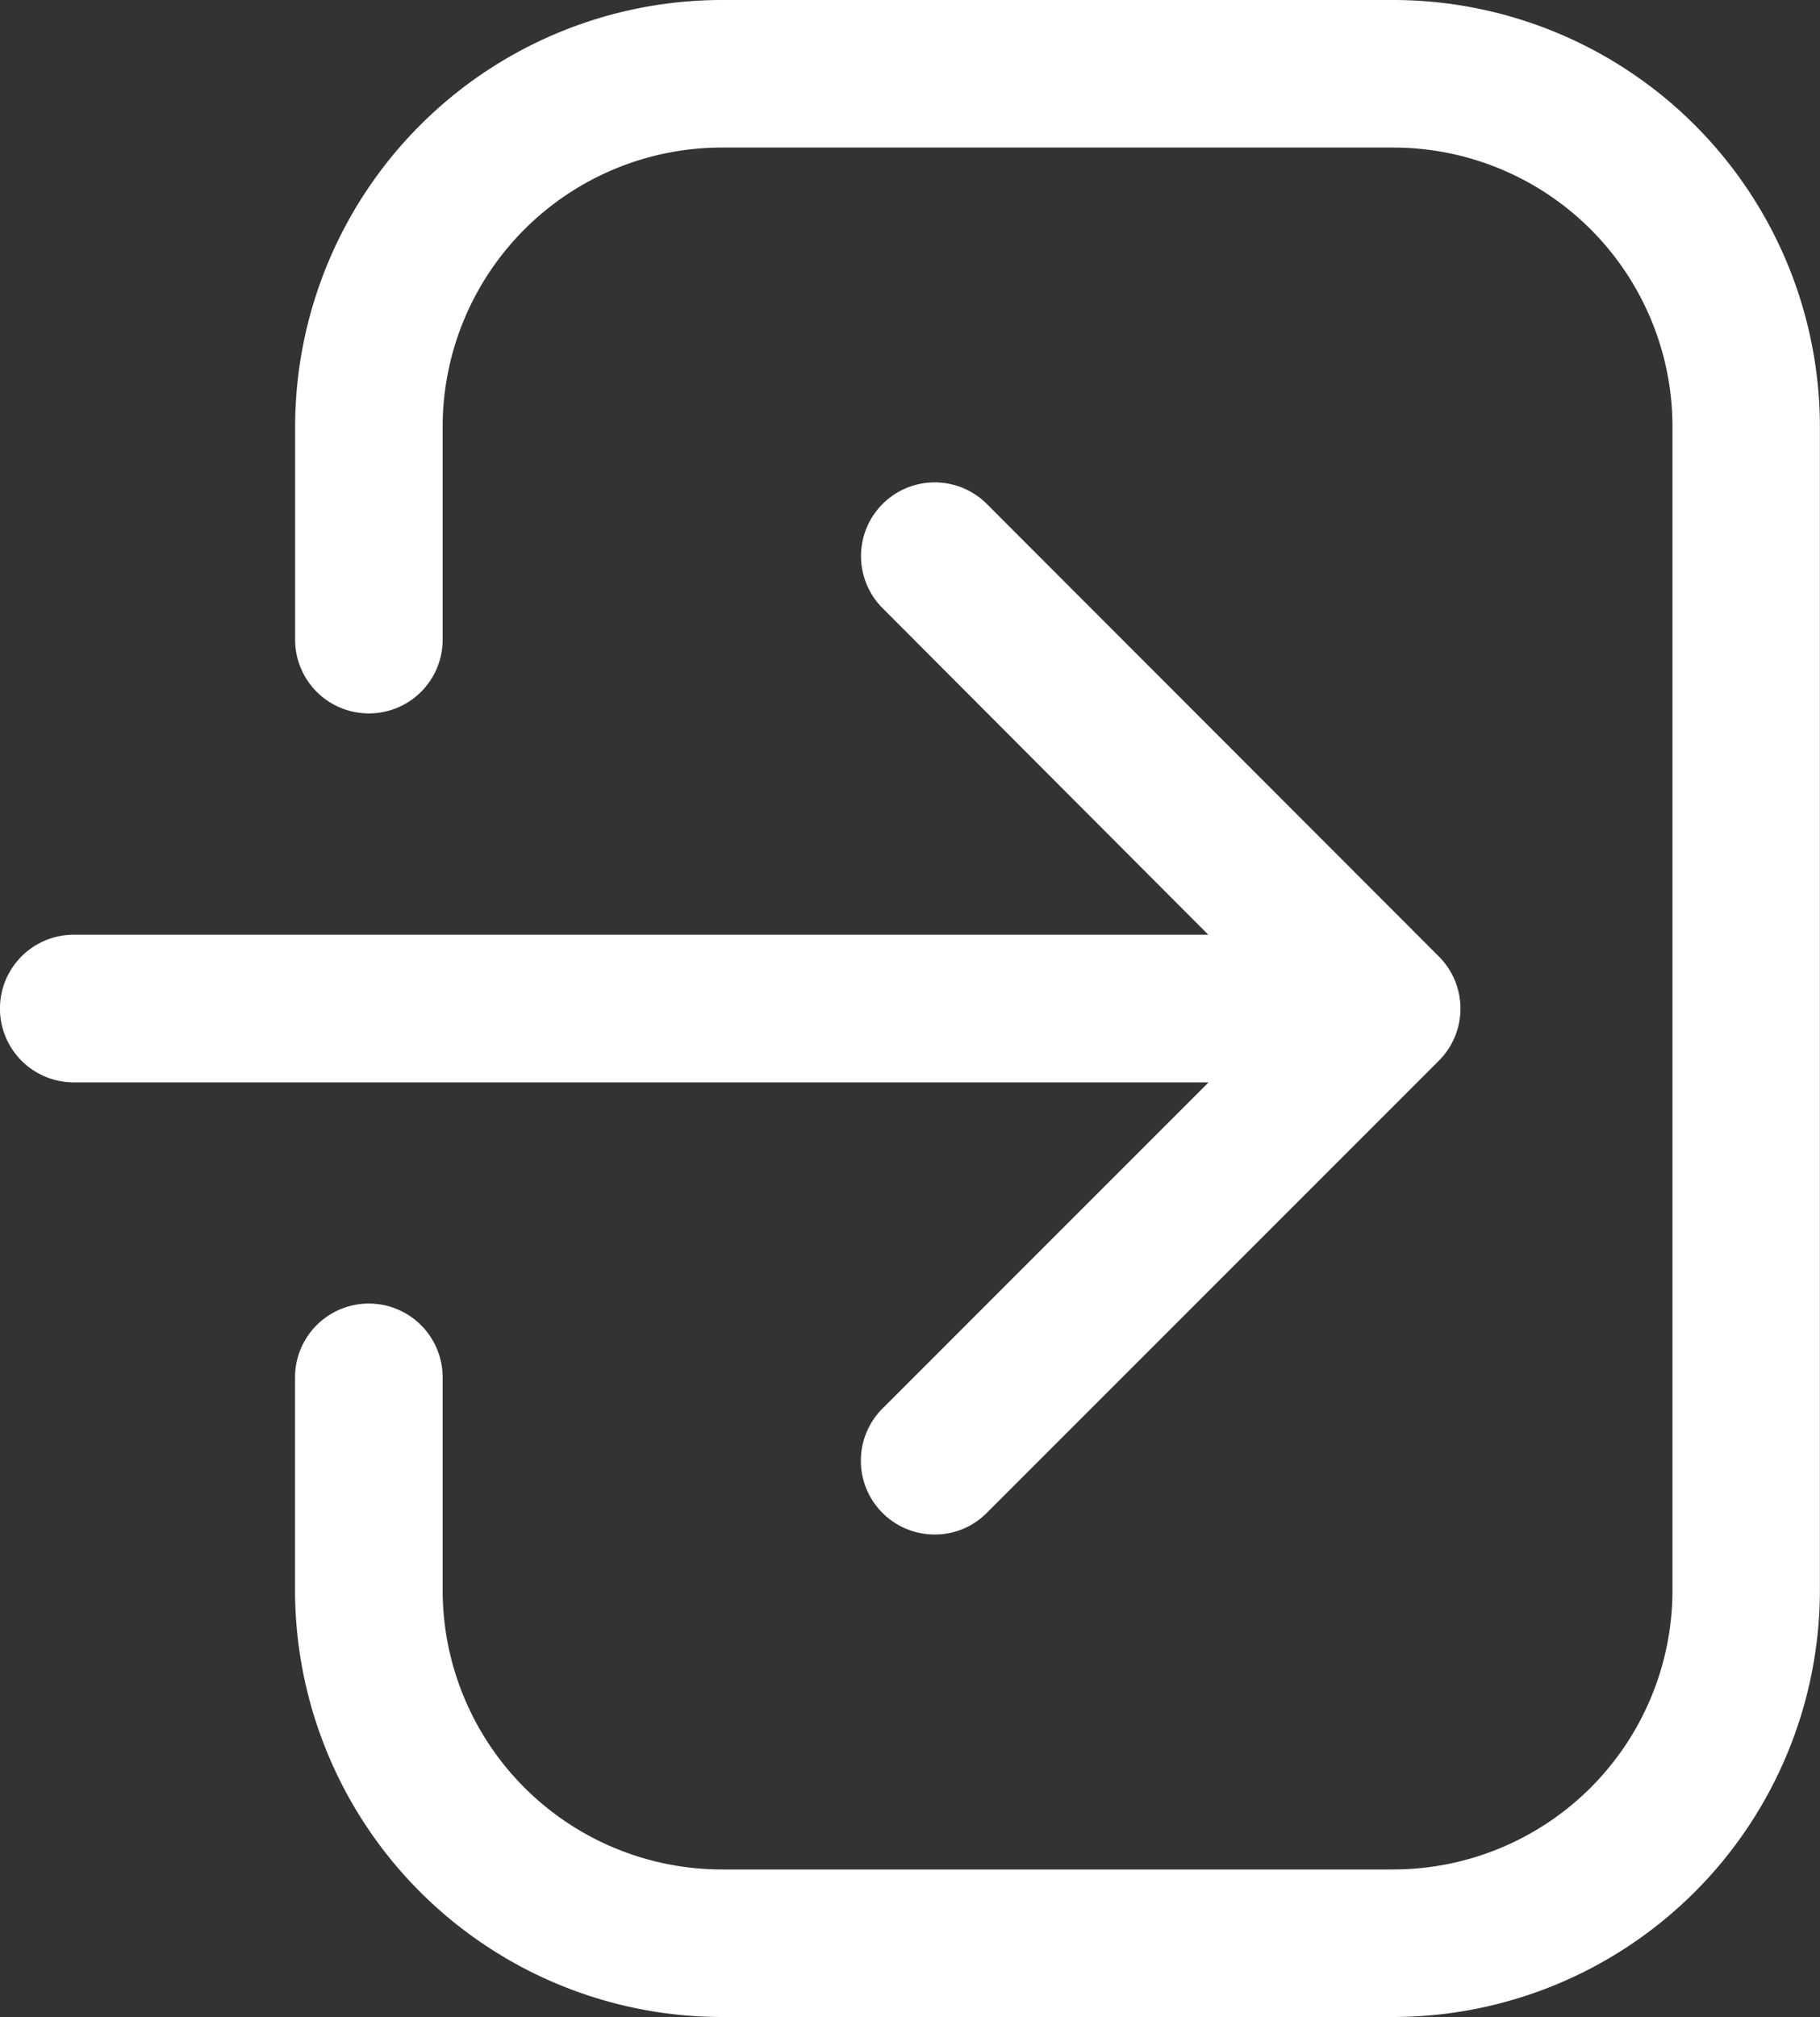
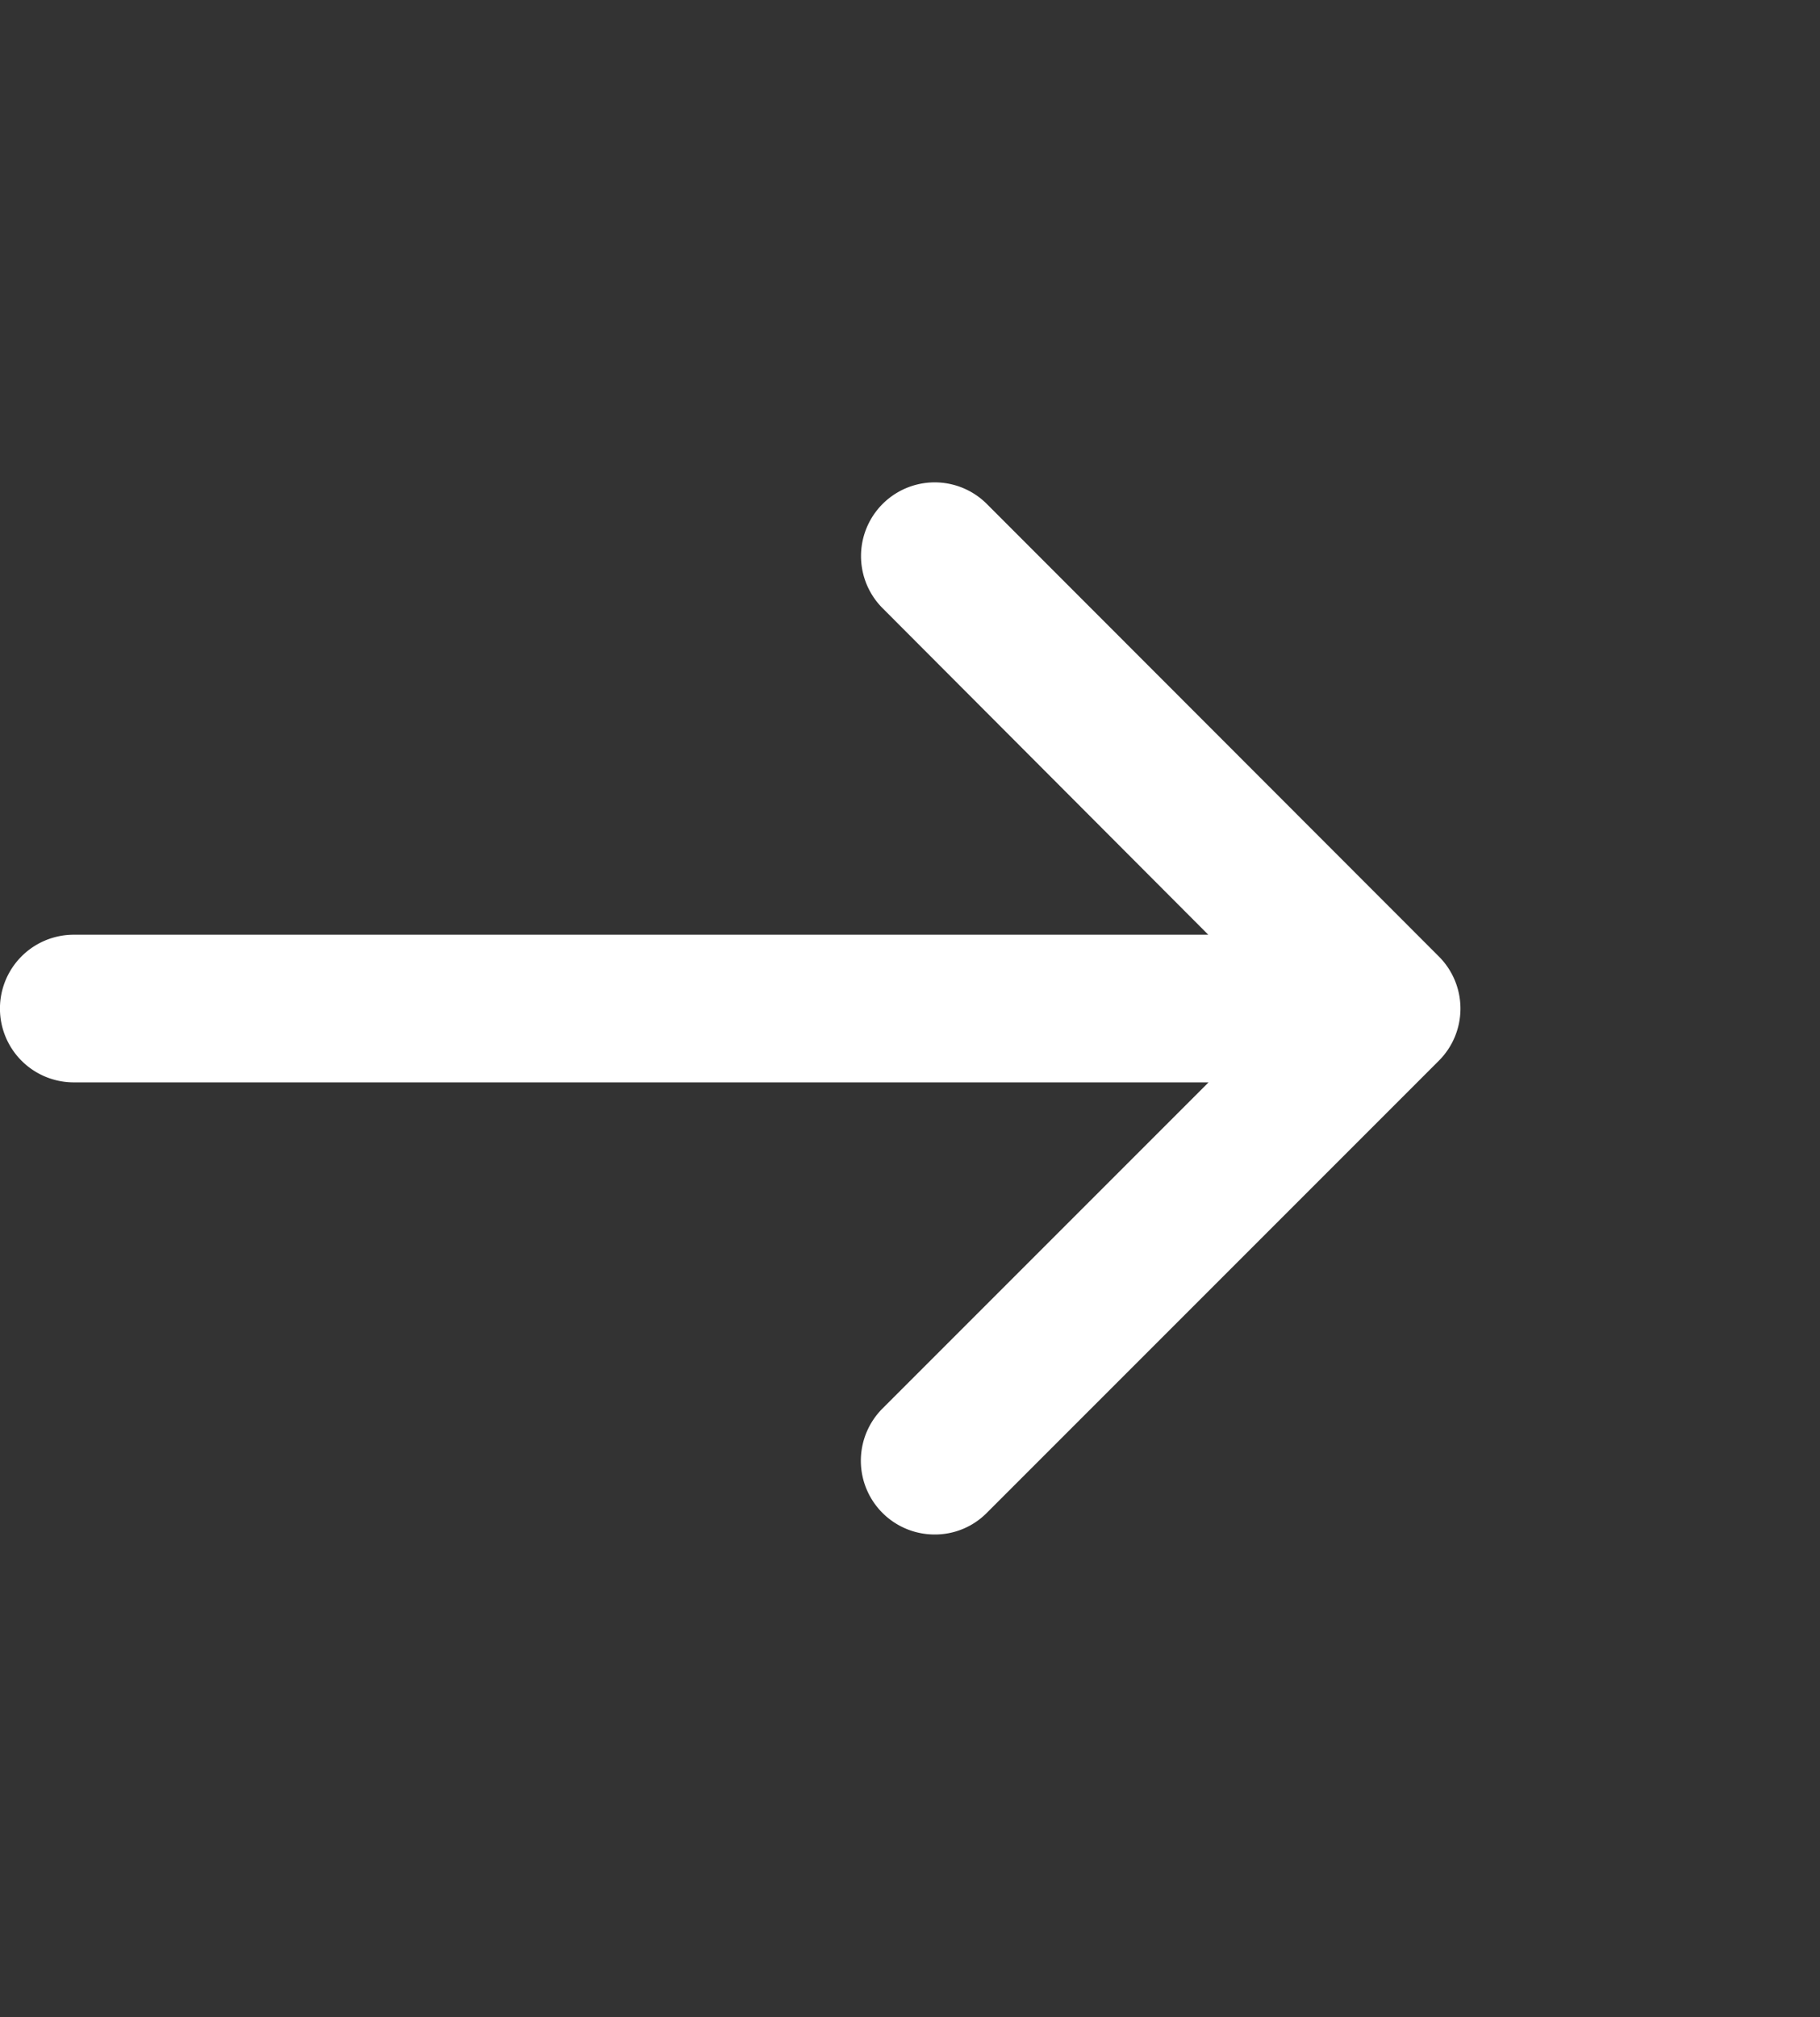
<svg xmlns="http://www.w3.org/2000/svg" width="19" height="21.054" viewBox="0 0 19 21.054">
  <rect x="0" y="0" width="19" height="21.054" fill="#333333" stroke="none" />
  <g id="Login" transform="translate(-96.007 -108)">
    <path id="Path_20491" data-name="Path 20491" d="M105.219,352.971a.77.77,0,0,0,.545,1.314.761.761,0,0,0,.545-.226l4.719-4.719a.769.769,0,0,0,0-1.088l-4.719-4.723a.769.769,0,1,0-1.088,1.088l3.4,3.408H96.777a.77.77,0,1,0,0,1.541h11.847Z" transform="translate(0 -230.269)" fill="#fff" />
-     <path id="Path_20492" data-name="Path 20492" d="M240.77,115.446a.769.769,0,0,0,.77-.77v-2.224a2.916,2.916,0,0,1,2.912-2.912h7.015a2.916,2.916,0,0,1,2.912,2.912V124.6a2.916,2.916,0,0,1-2.912,2.912h-7.015a2.916,2.916,0,0,1-2.912-2.912v-2.224a.77.77,0,0,0-1.541,0V124.6a4.458,4.458,0,0,0,4.452,4.452h7.015a4.458,4.458,0,0,0,4.452-4.452v-12.15A4.458,4.458,0,0,0,251.467,108h-7.015A4.458,4.458,0,0,0,240,112.452v2.224A.769.769,0,0,0,240.77,115.446Z" transform="translate(-140.912)" fill="#fff" />
  </g>
</svg>